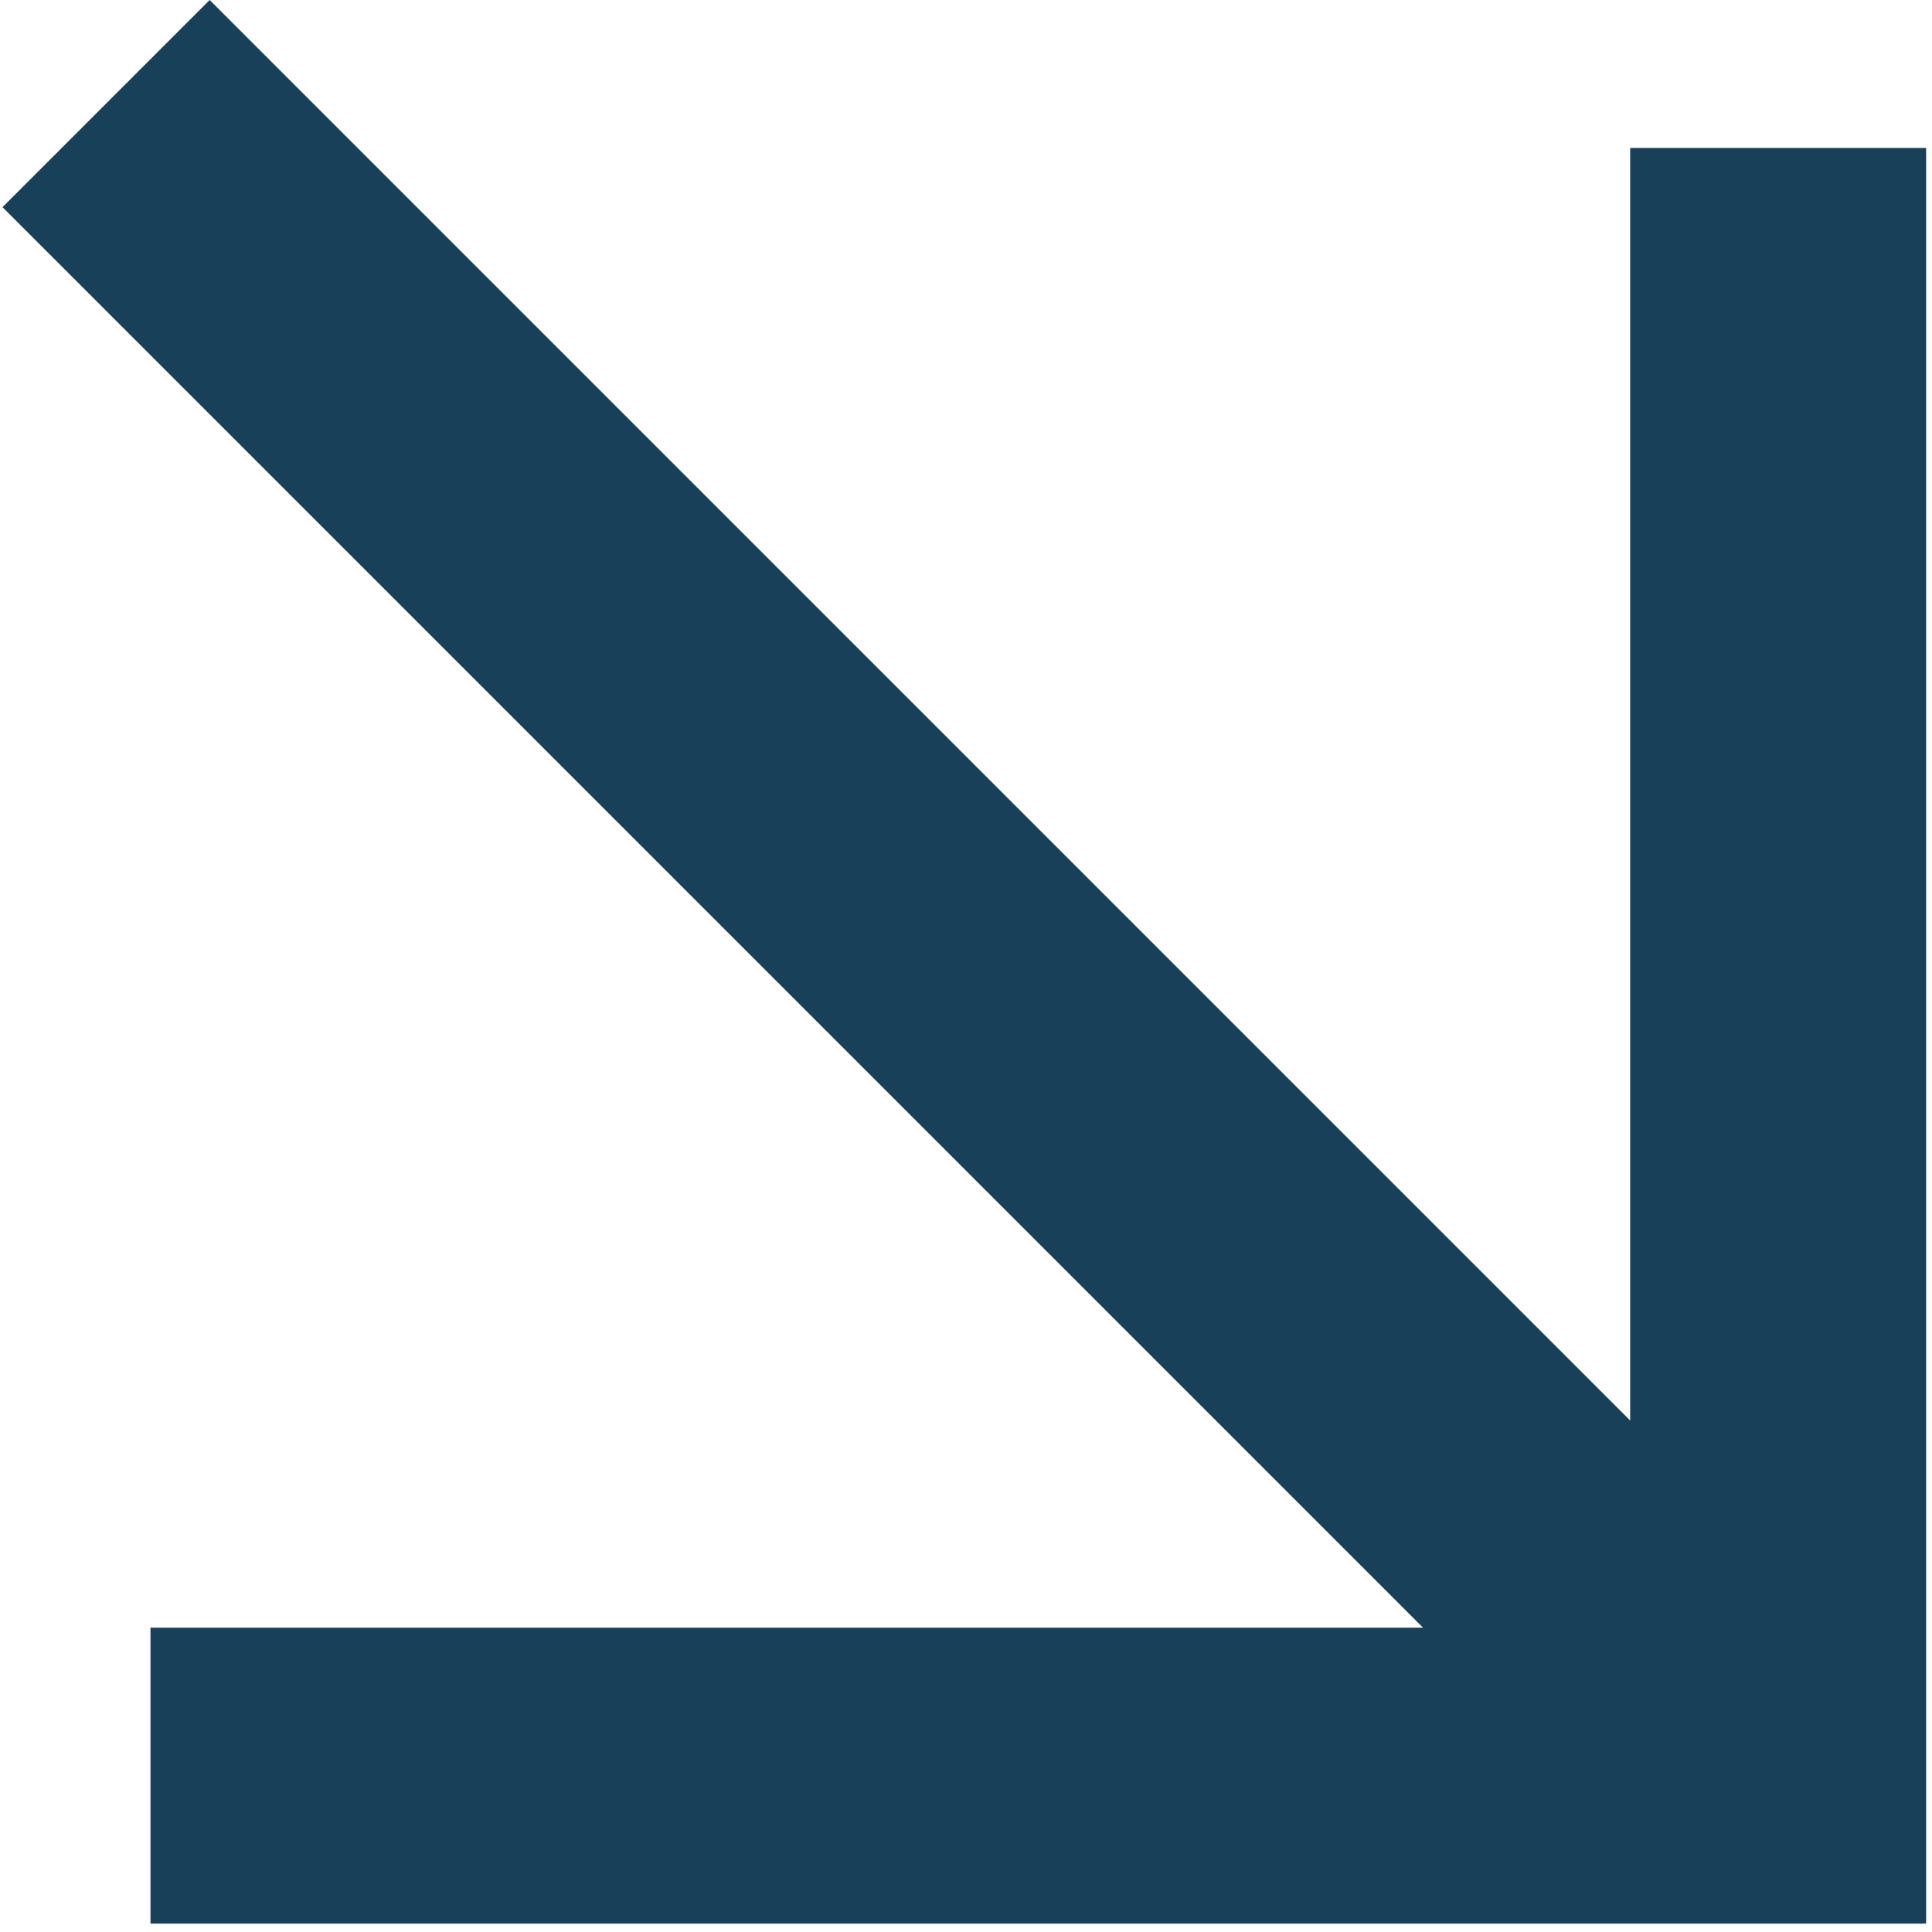
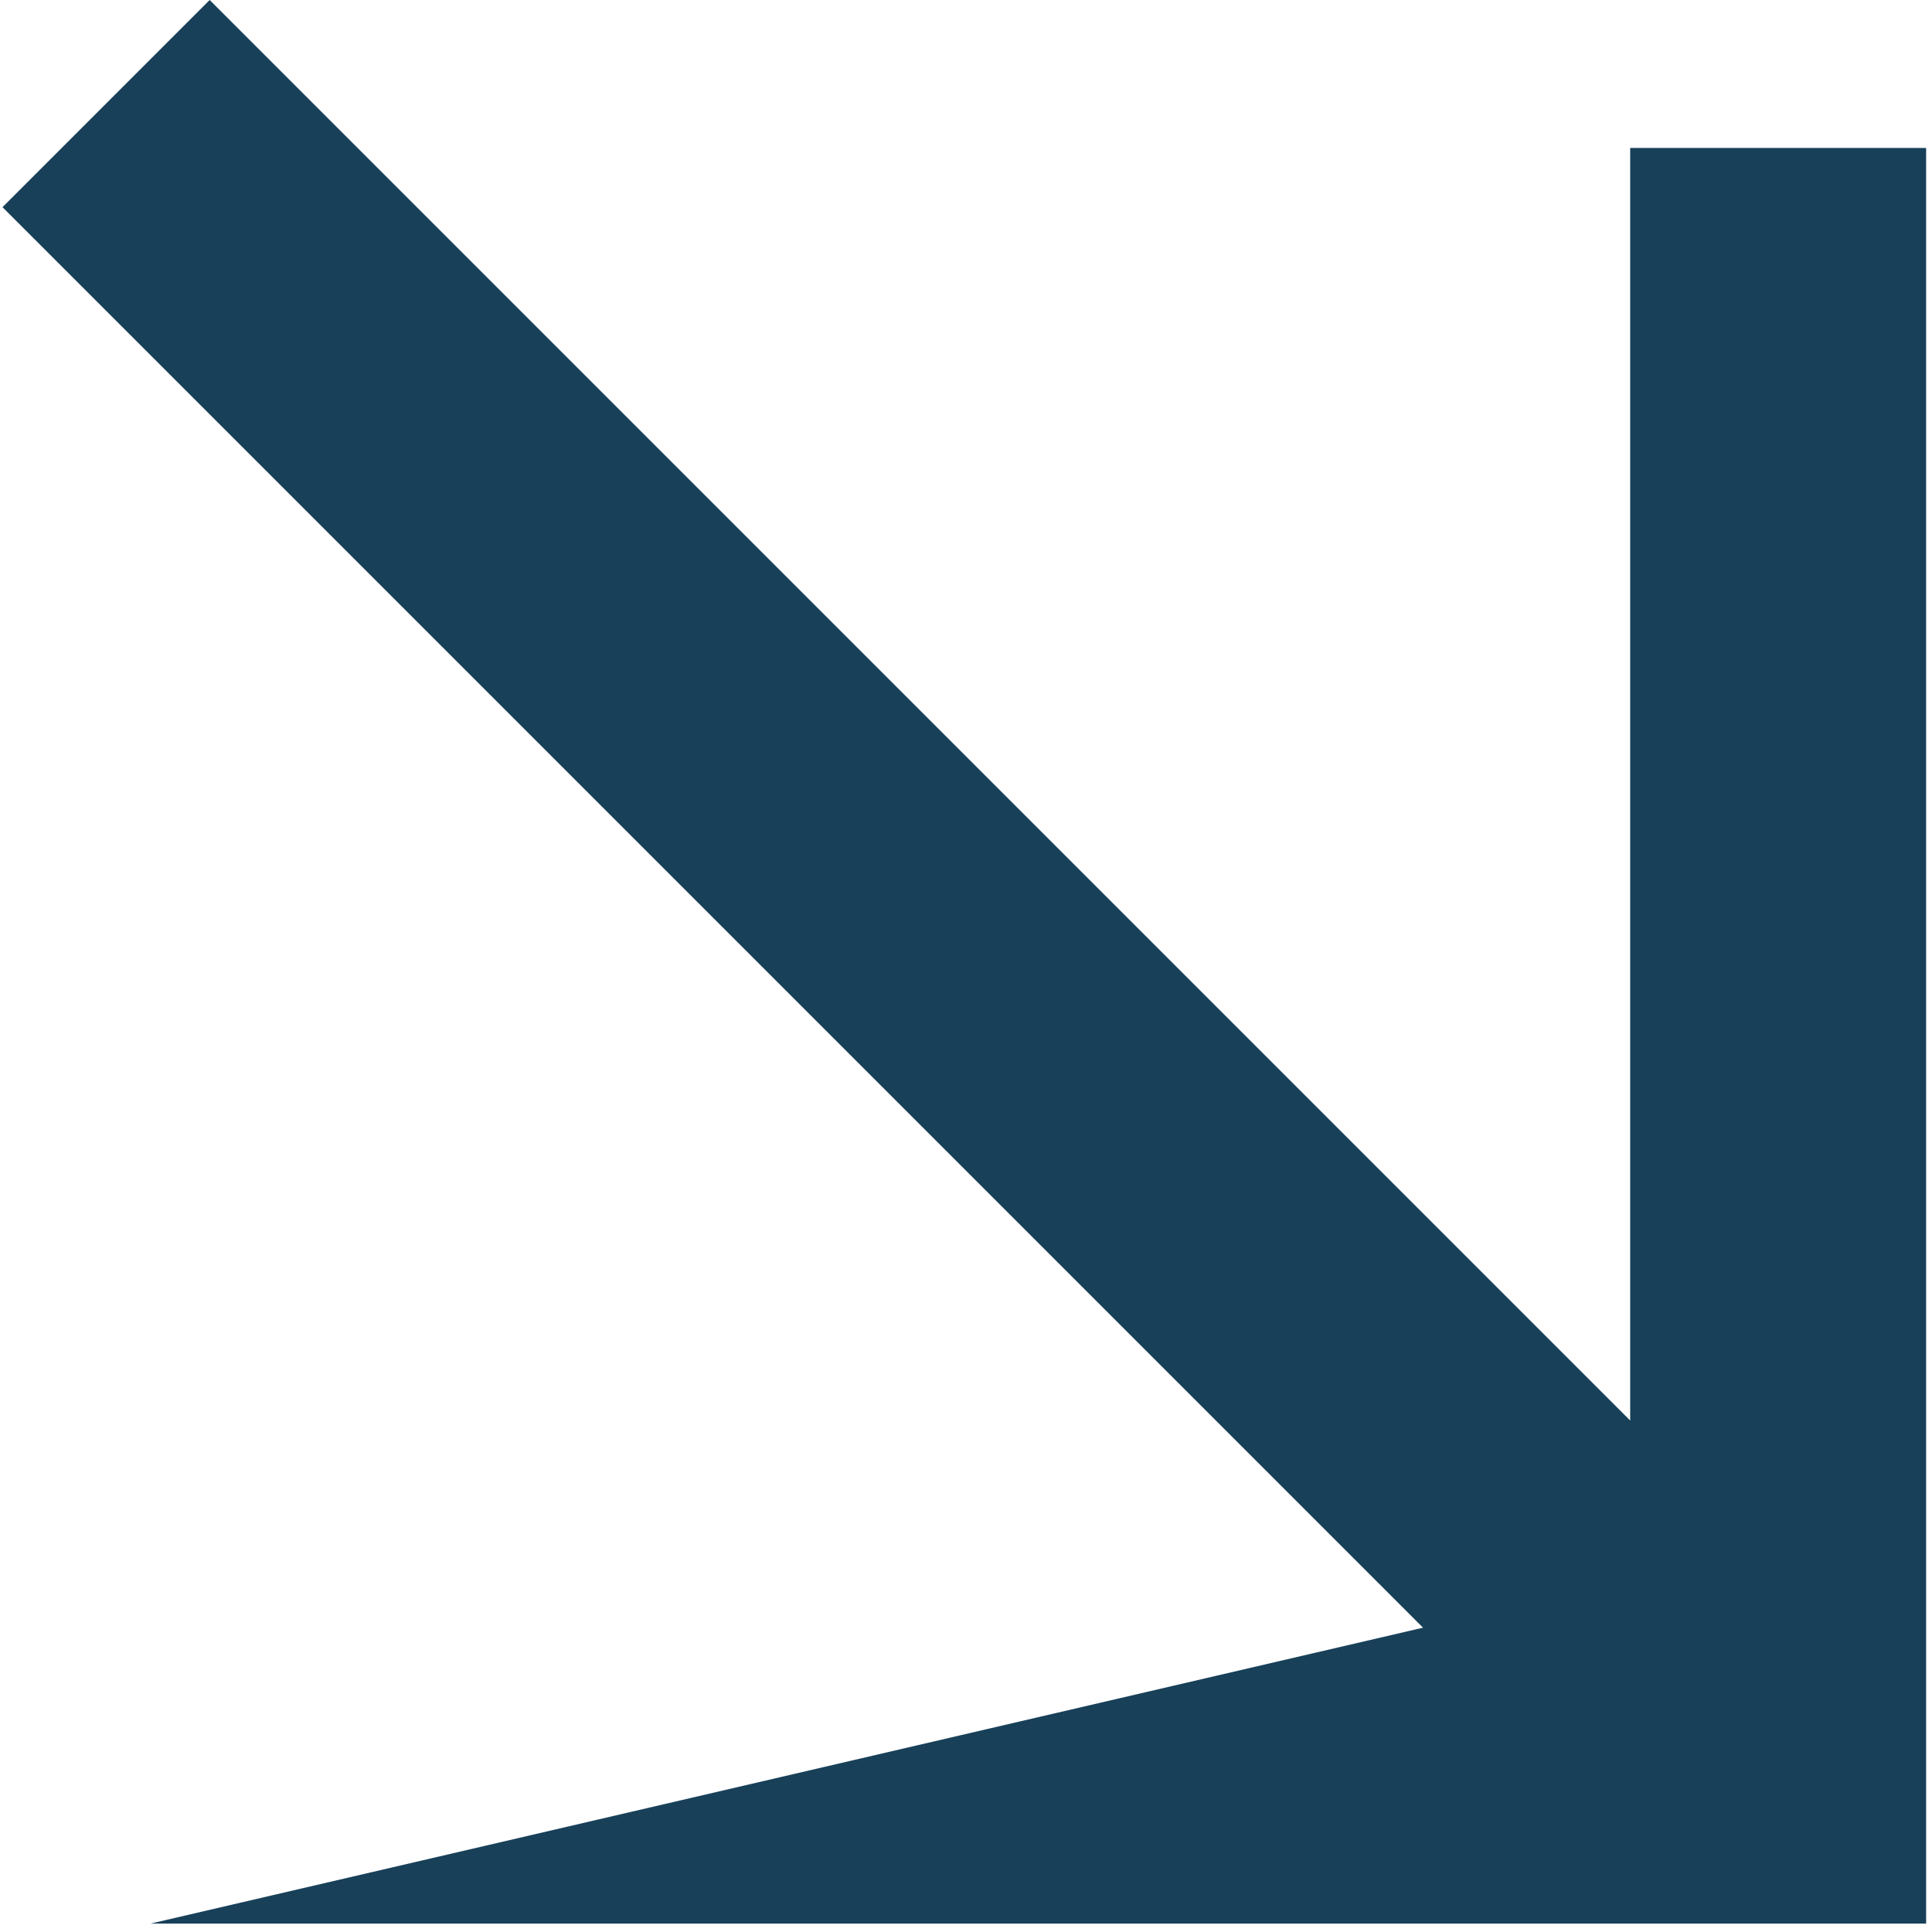
<svg xmlns="http://www.w3.org/2000/svg" stroke-width="0.501" stroke-linejoin="bevel" fill-rule="evenodd" version="1.1" overflow="visible" width="107.717pt" height="107.717pt" viewBox="0 0 107.717 107.717">
  <defs> </defs>
  <g id="Document" fill="none" stroke="black" font-family="Times New Roman" font-size="16" transform="scale(1 -1)">
    <g id="Spread" transform="translate(0 -107.717)">
      <g id="Layer 1">
-         <path d="M 11.69,107.717 L 90.889,28.517 L 90.889,99.467 L 107.389,99.467 L 107.389,0.468 L 8.39,0.468 L 8.39,16.967 L 79.34,16.967 L 0.14,96.167 L 11.69,107.717 Z" fill="#184059" stroke="none" stroke-width="9.783" fill-rule="evenodd" stroke-linejoin="miter" marker-start="none" marker-end="none" stroke-miterlimit="79.84" />
+         <path d="M 11.69,107.717 L 90.889,28.517 L 90.889,99.467 L 107.389,99.467 L 107.389,0.468 L 8.39,0.468 L 79.34,16.967 L 0.14,96.167 L 11.69,107.717 Z" fill="#184059" stroke="none" stroke-width="9.783" fill-rule="evenodd" stroke-linejoin="miter" marker-start="none" marker-end="none" stroke-miterlimit="79.84" />
      </g>
    </g>
  </g>
</svg>